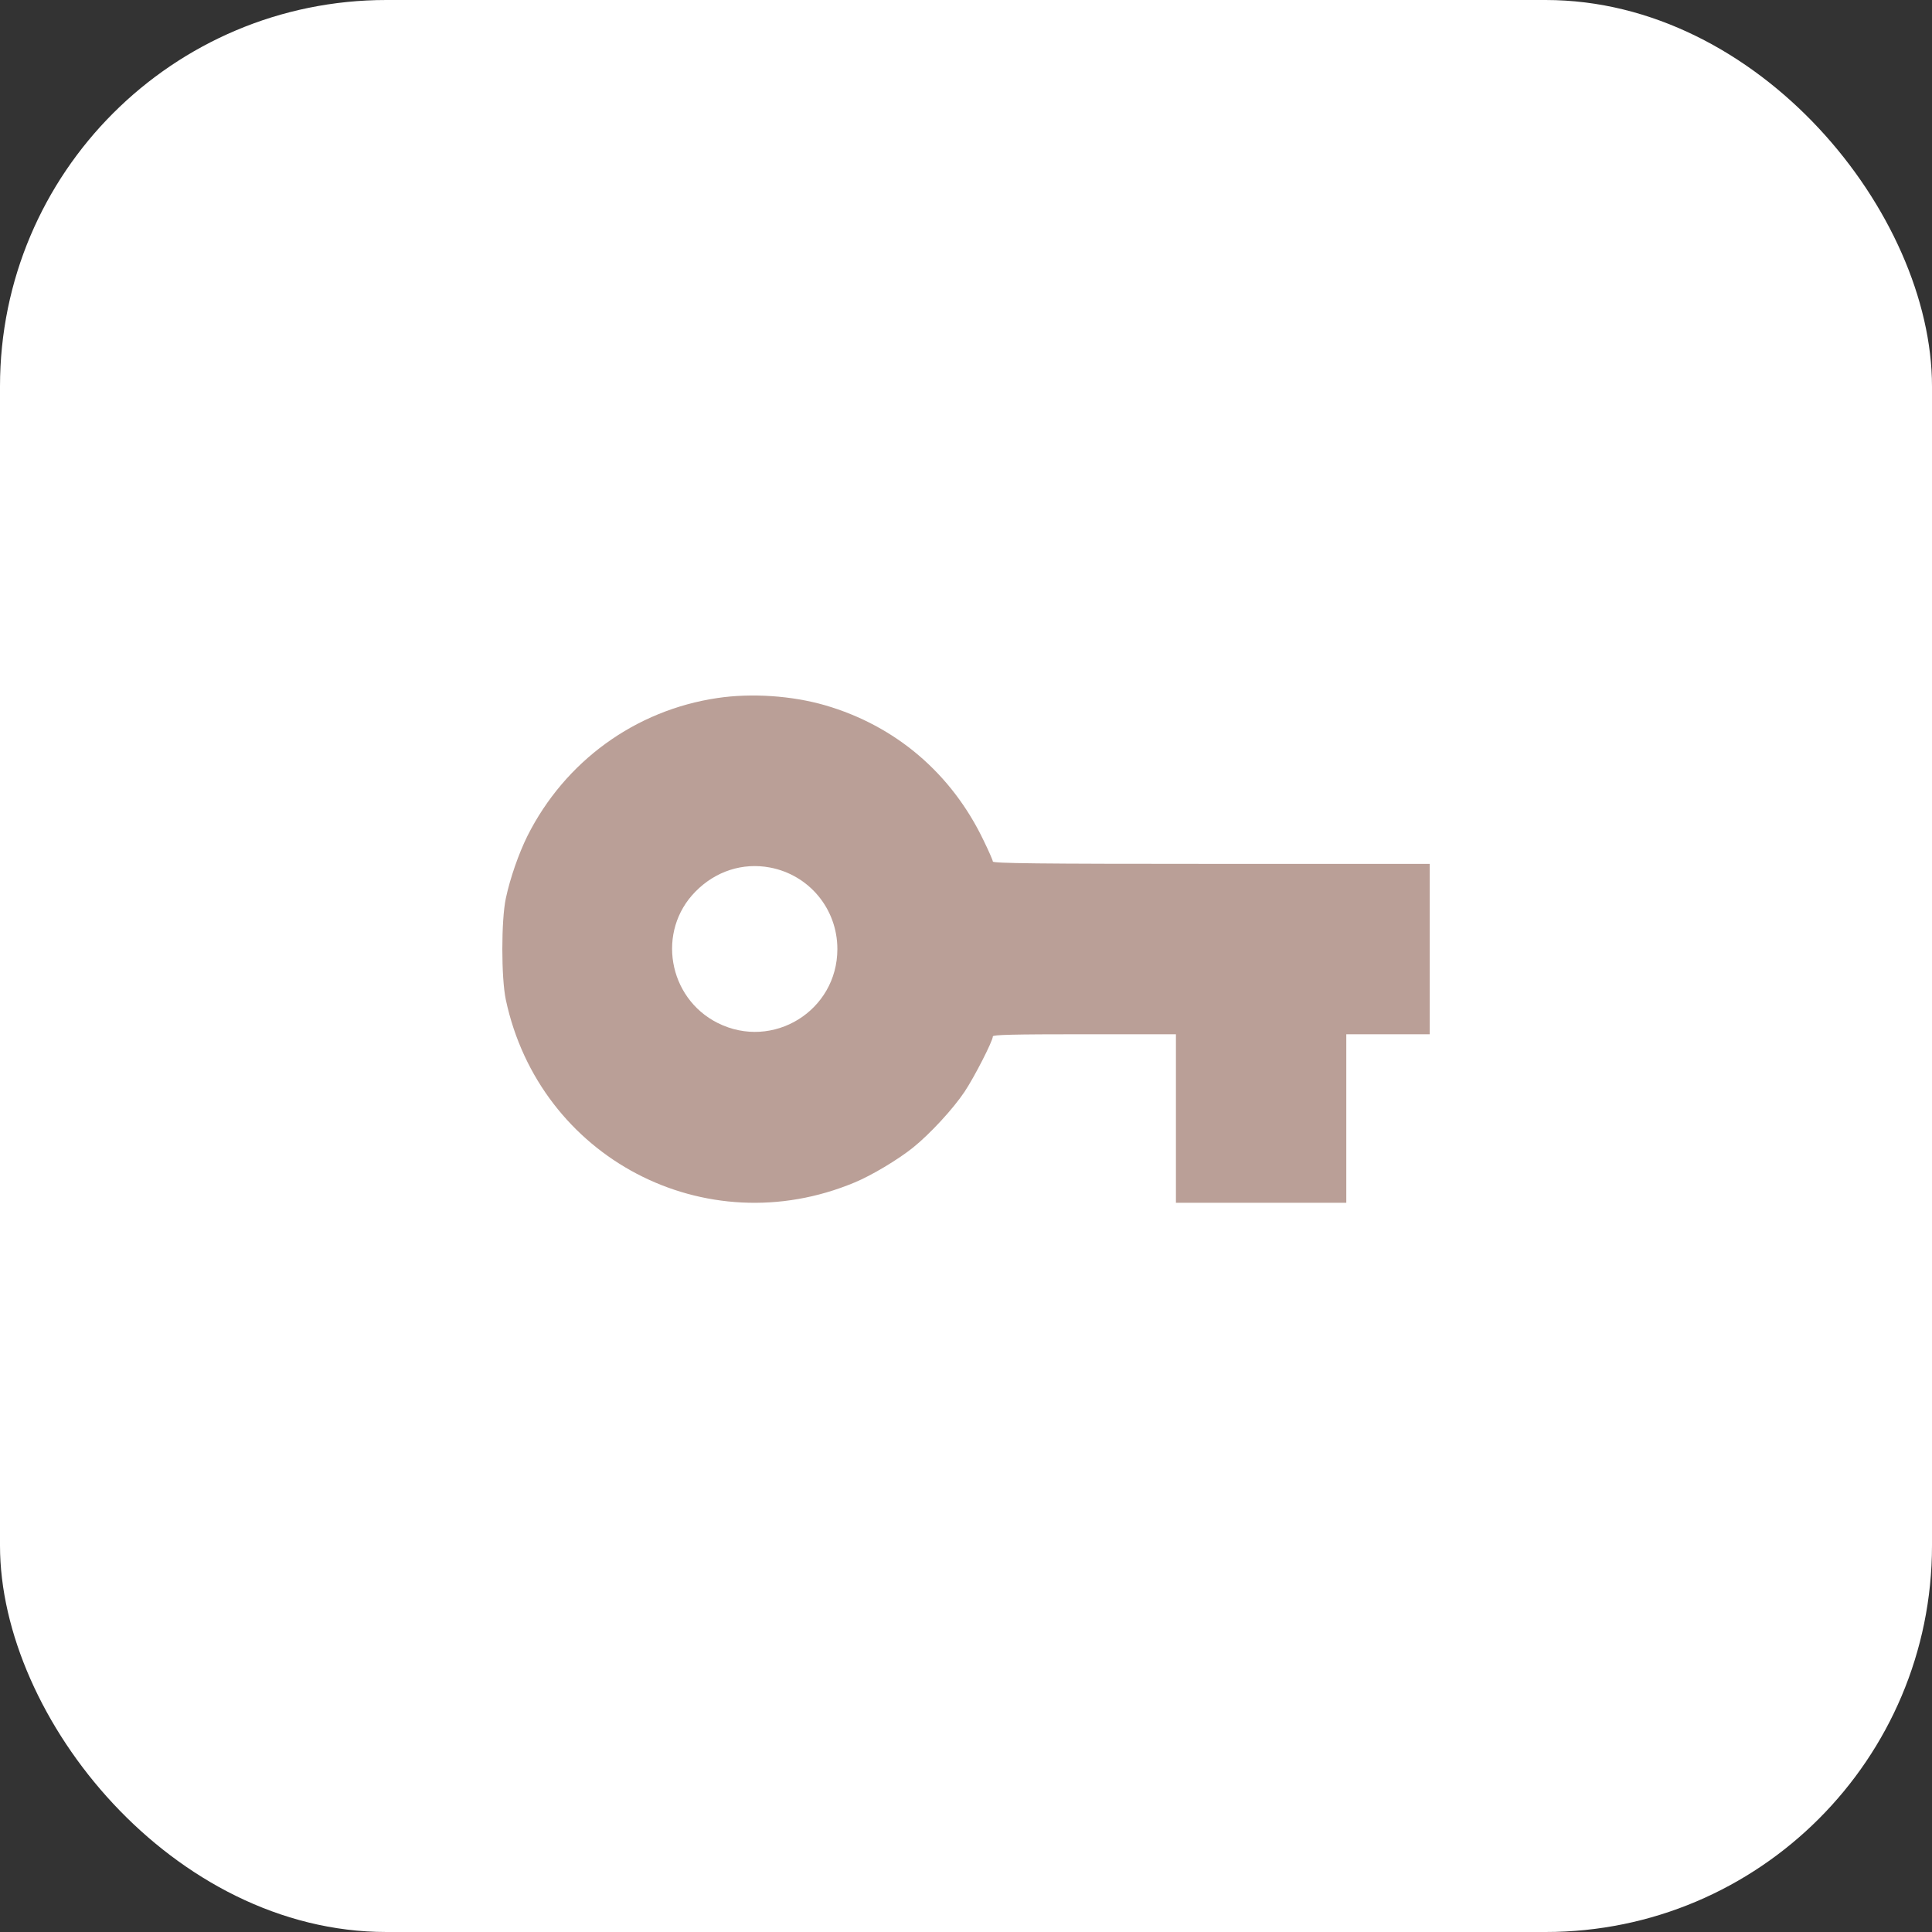
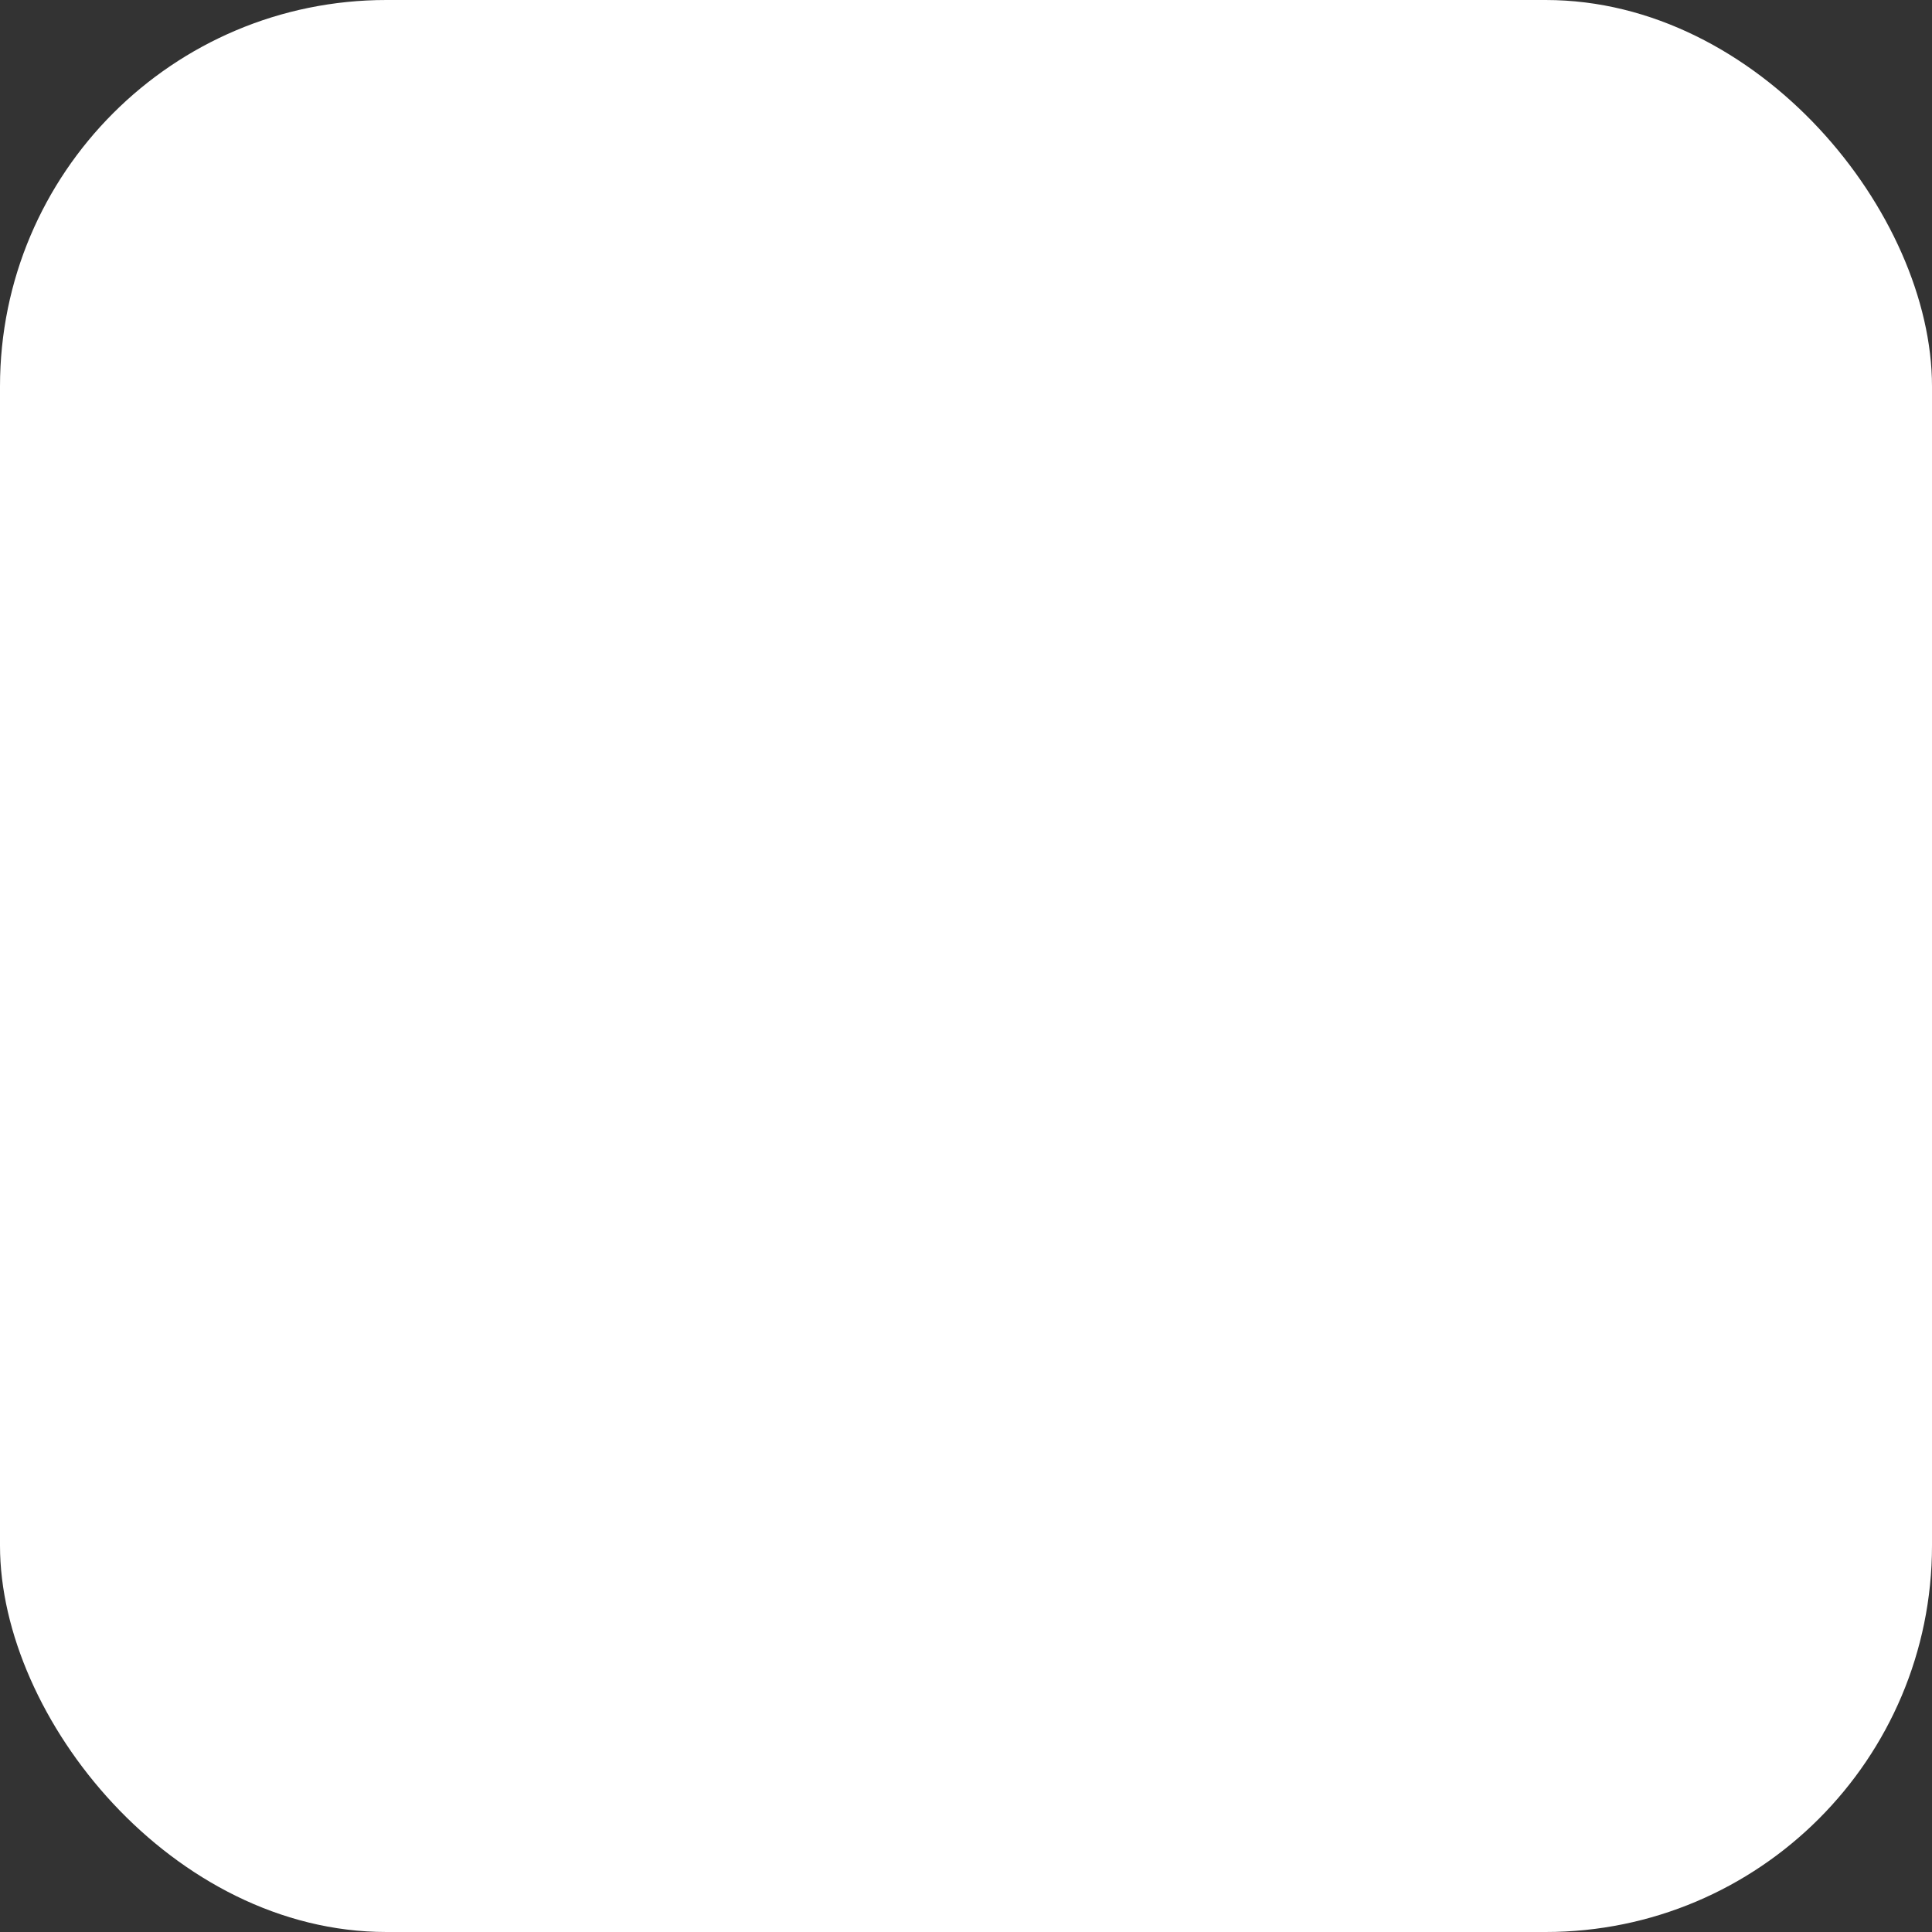
<svg xmlns="http://www.w3.org/2000/svg" width="50" height="50" viewBox="0 0 50 50" fill="none">
  <rect x="0" y="0" width="50" height="50" fill="#333333" stroke="none" />
  <rect width="50" height="50" rx="10" fill="white" />
-   <path d="M18.566 18.065C16.441 18.379 14.621 19.702 13.65 21.634C13.425 22.089 13.204 22.718 13.091 23.248C12.97 23.816 12.97 25.307 13.091 25.875C13.964 29.965 18.251 32.217 22.116 30.603C22.548 30.425 23.233 30.017 23.631 29.698C24.068 29.346 24.663 28.703 24.964 28.253C25.217 27.873 25.695 26.94 25.695 26.822C25.695 26.78 26.202 26.766 28.064 26.766H30.433V28.947V31.128H32.638H34.842V28.947V26.766H35.921H37V24.561V22.357H31.348C26.859 22.357 25.695 22.343 25.695 22.296C25.695 22.268 25.587 22.019 25.456 21.752C24.626 20.016 23.177 18.782 21.352 18.252C20.493 18.004 19.452 17.933 18.566 18.065ZM19.926 22.451C20.944 22.643 21.671 23.525 21.671 24.561C21.671 26.161 20.001 27.188 18.575 26.475C17.285 25.828 16.989 24.097 17.998 23.075C18.519 22.544 19.222 22.319 19.926 22.451Z" fill="#BA9F97" />
</svg>